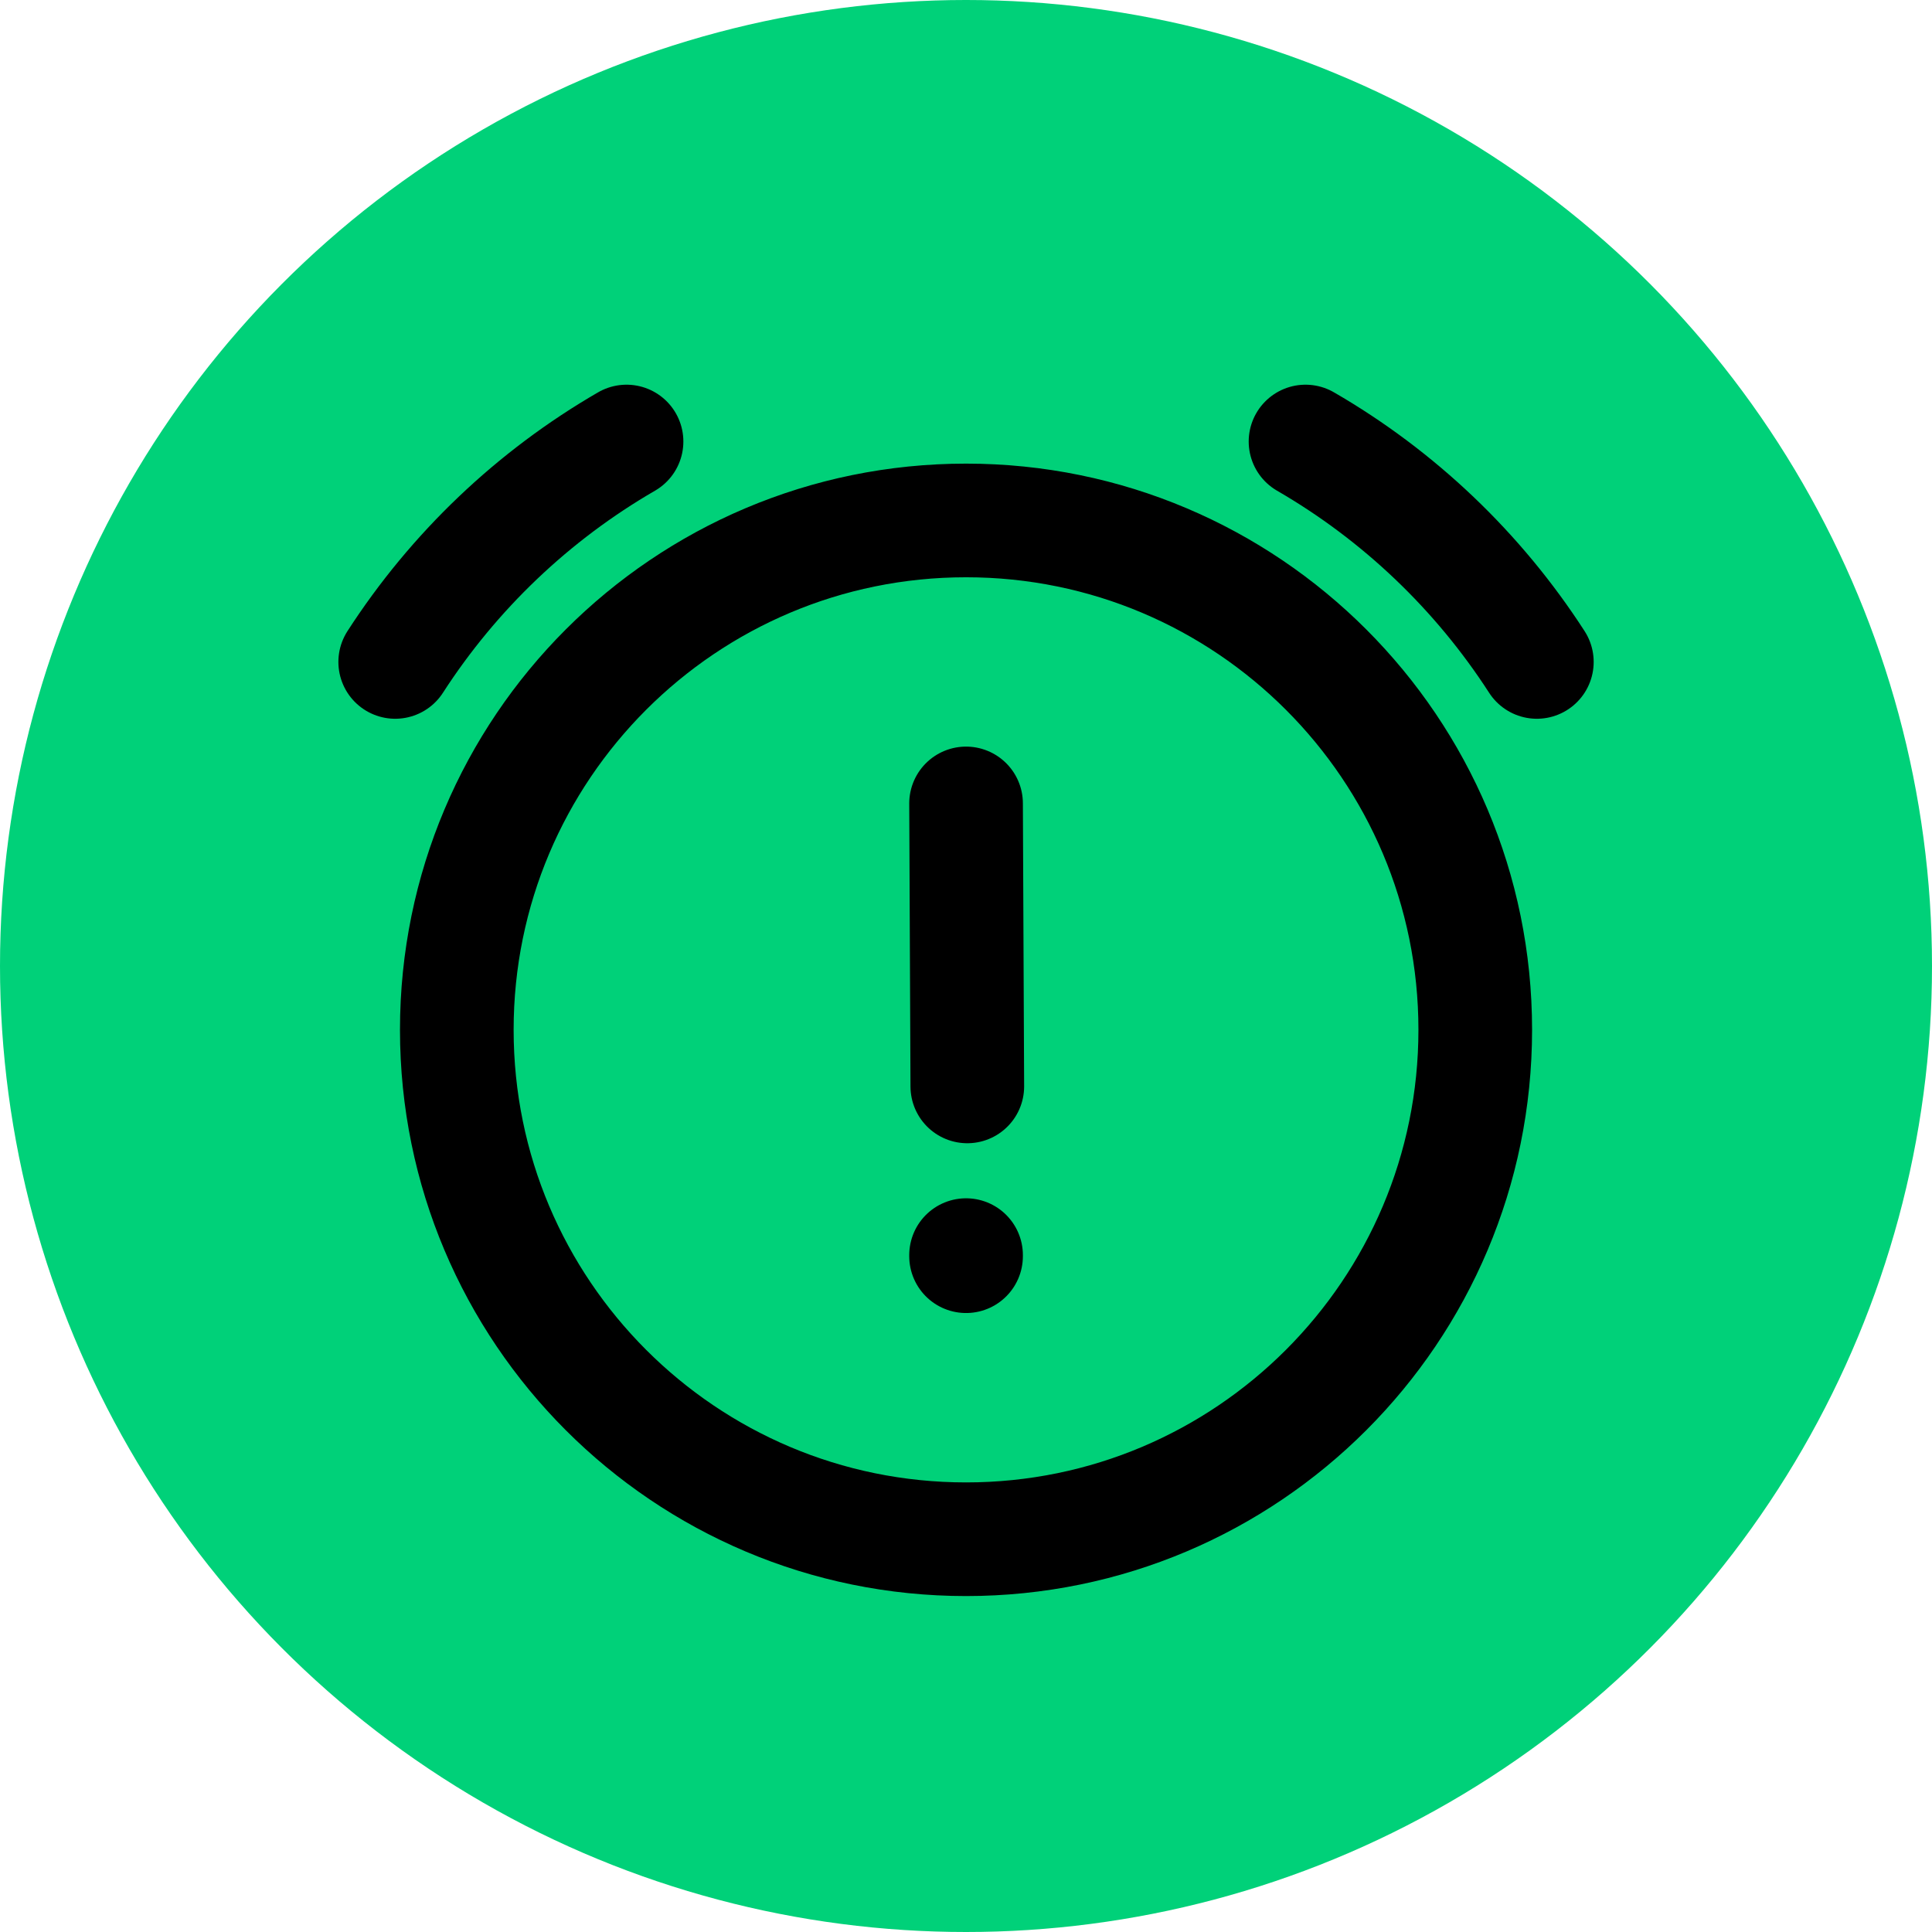
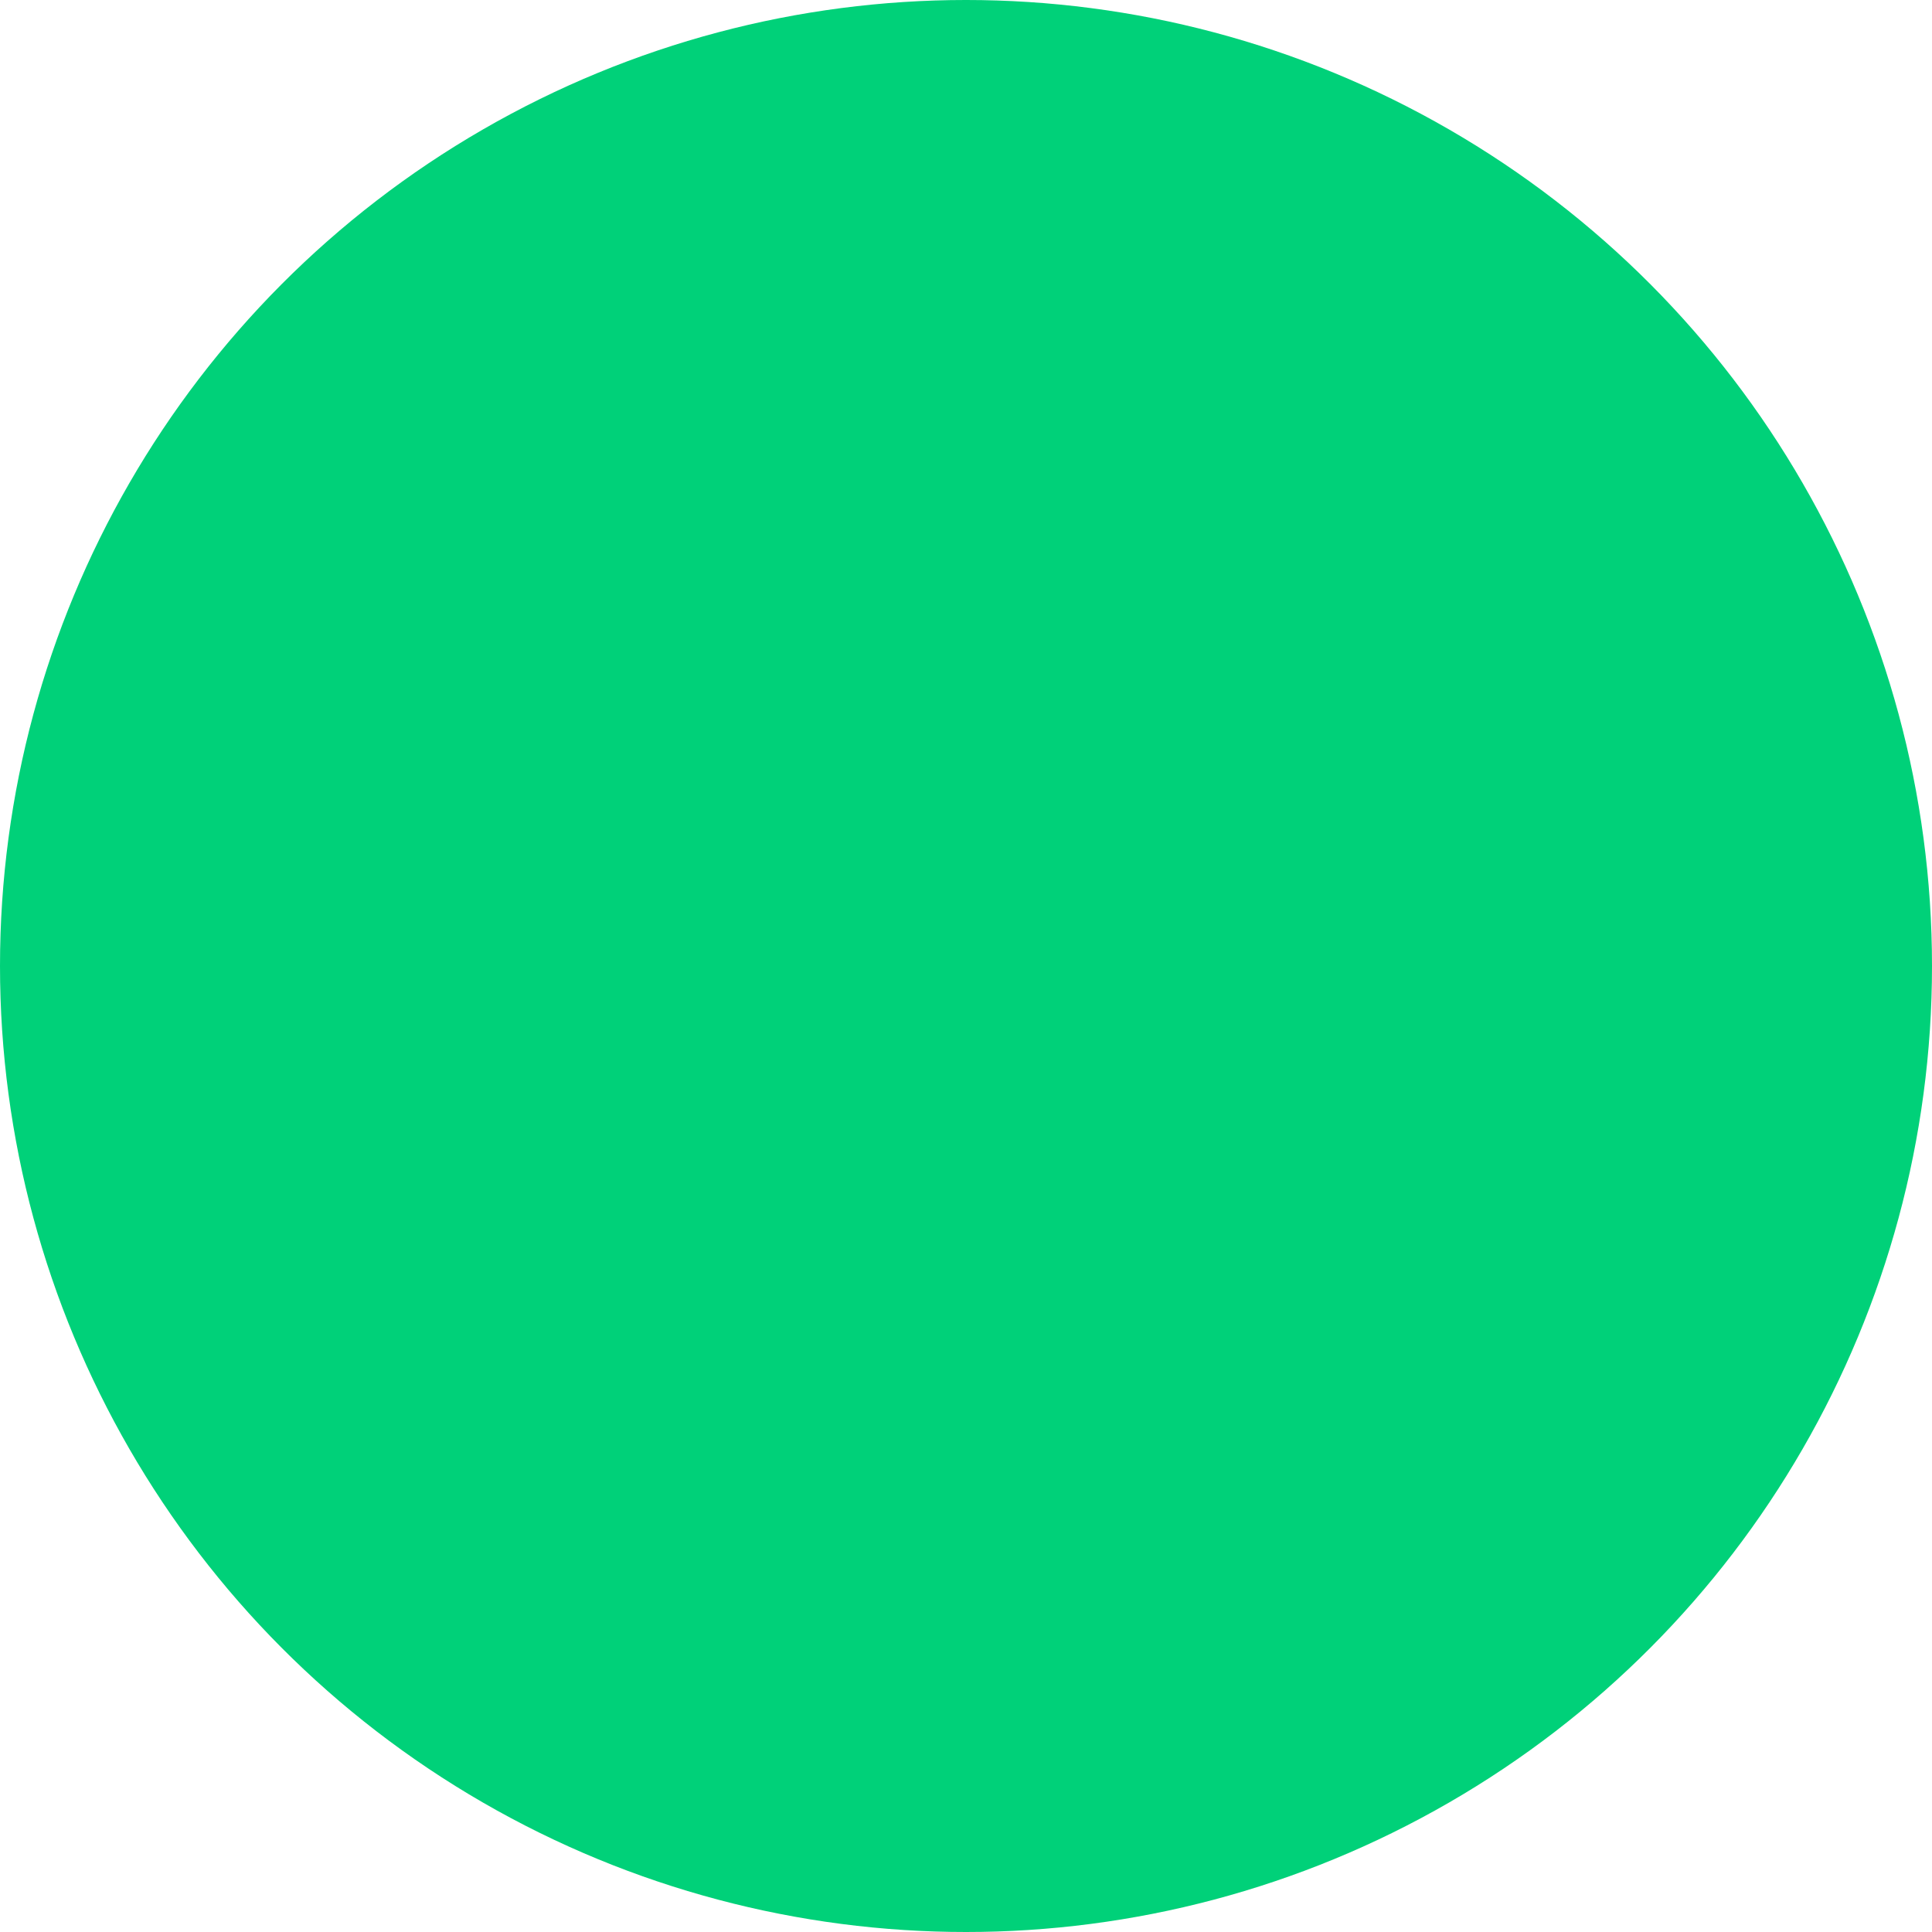
<svg xmlns="http://www.w3.org/2000/svg" width="34" height="34" viewBox="0 0 34 34" fill="none">
  <circle cx="17" cy="17" r="17" fill="#00D179" />
-   <path d="M17.001 14.139L17.023 19.119M6.955 11.649C7.984 10.055 9.381 8.722 11.026 7.77M22.975 7.77C24.62 8.722 26.017 10.055 27.046 11.649M17.001 22.088V22.107M25.962 18.123C25.962 23.074 21.95 27.088 17.001 27.088C12.051 27.088 8.039 23.074 8.039 18.123C8.039 13.172 12.051 9.159 17.001 9.159C21.95 9.159 25.962 13.172 25.962 18.123Z" stroke="black" stroke-width="2" stroke-linecap="round" />
</svg>